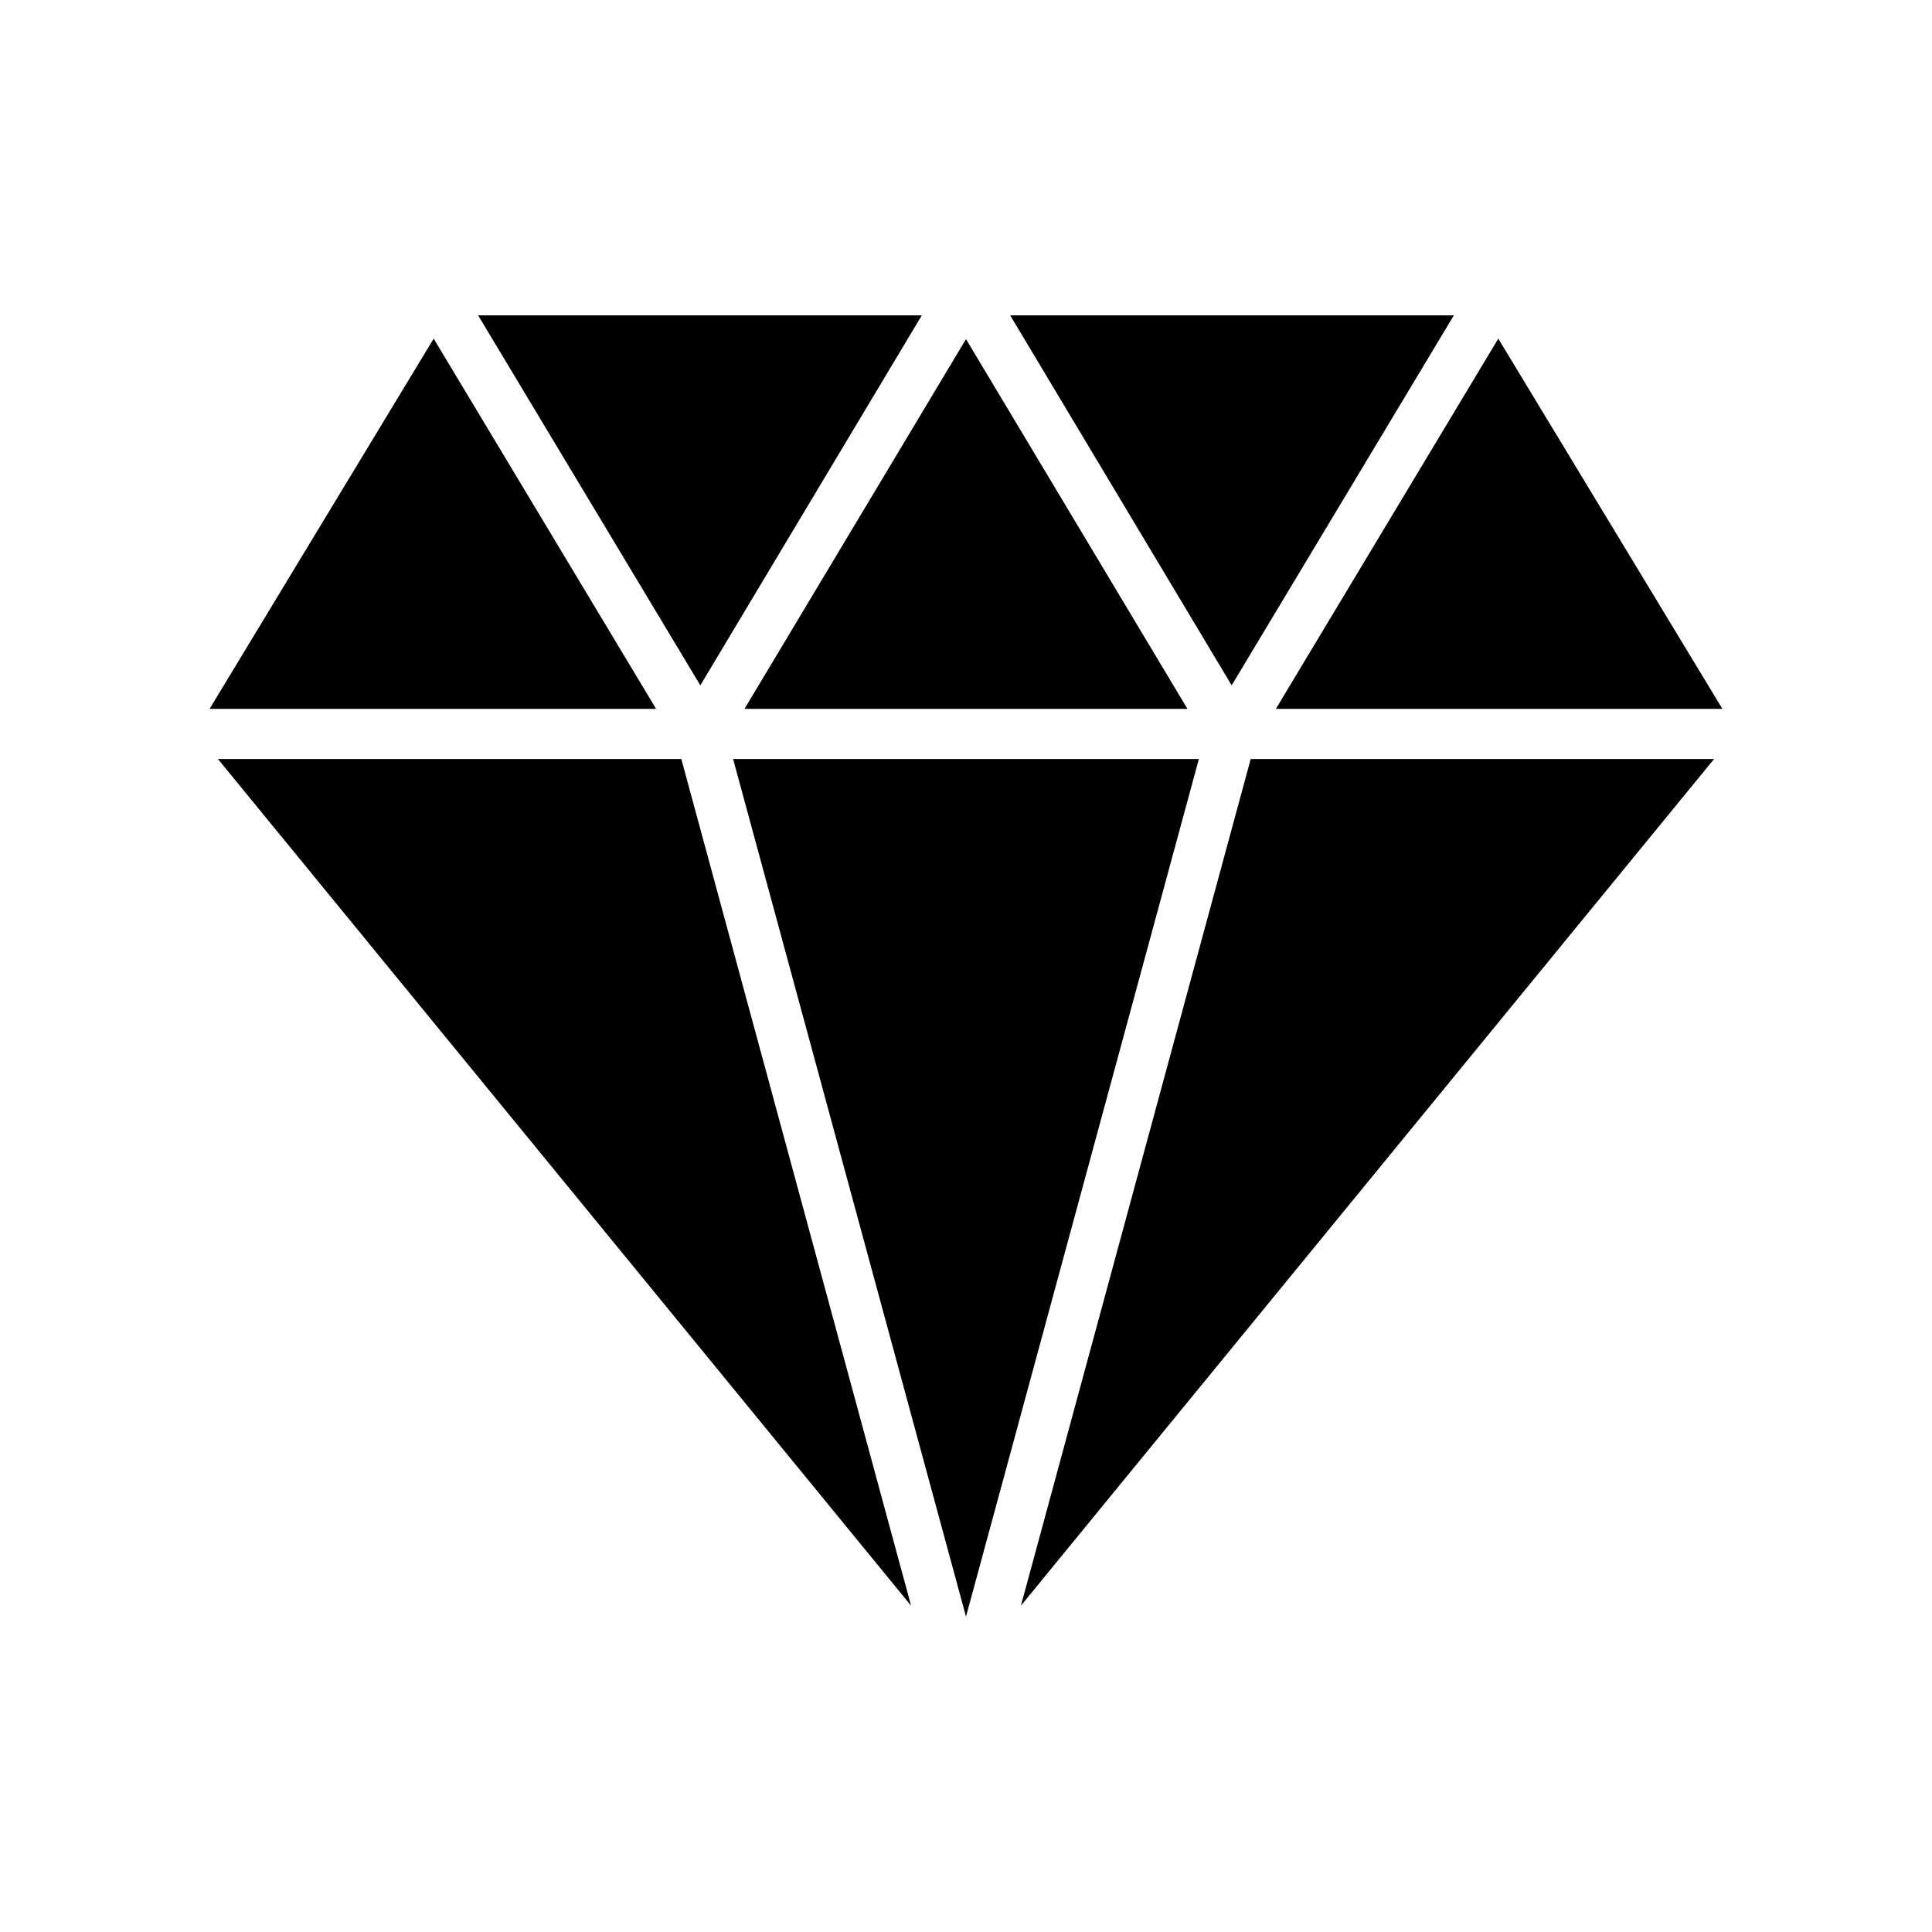
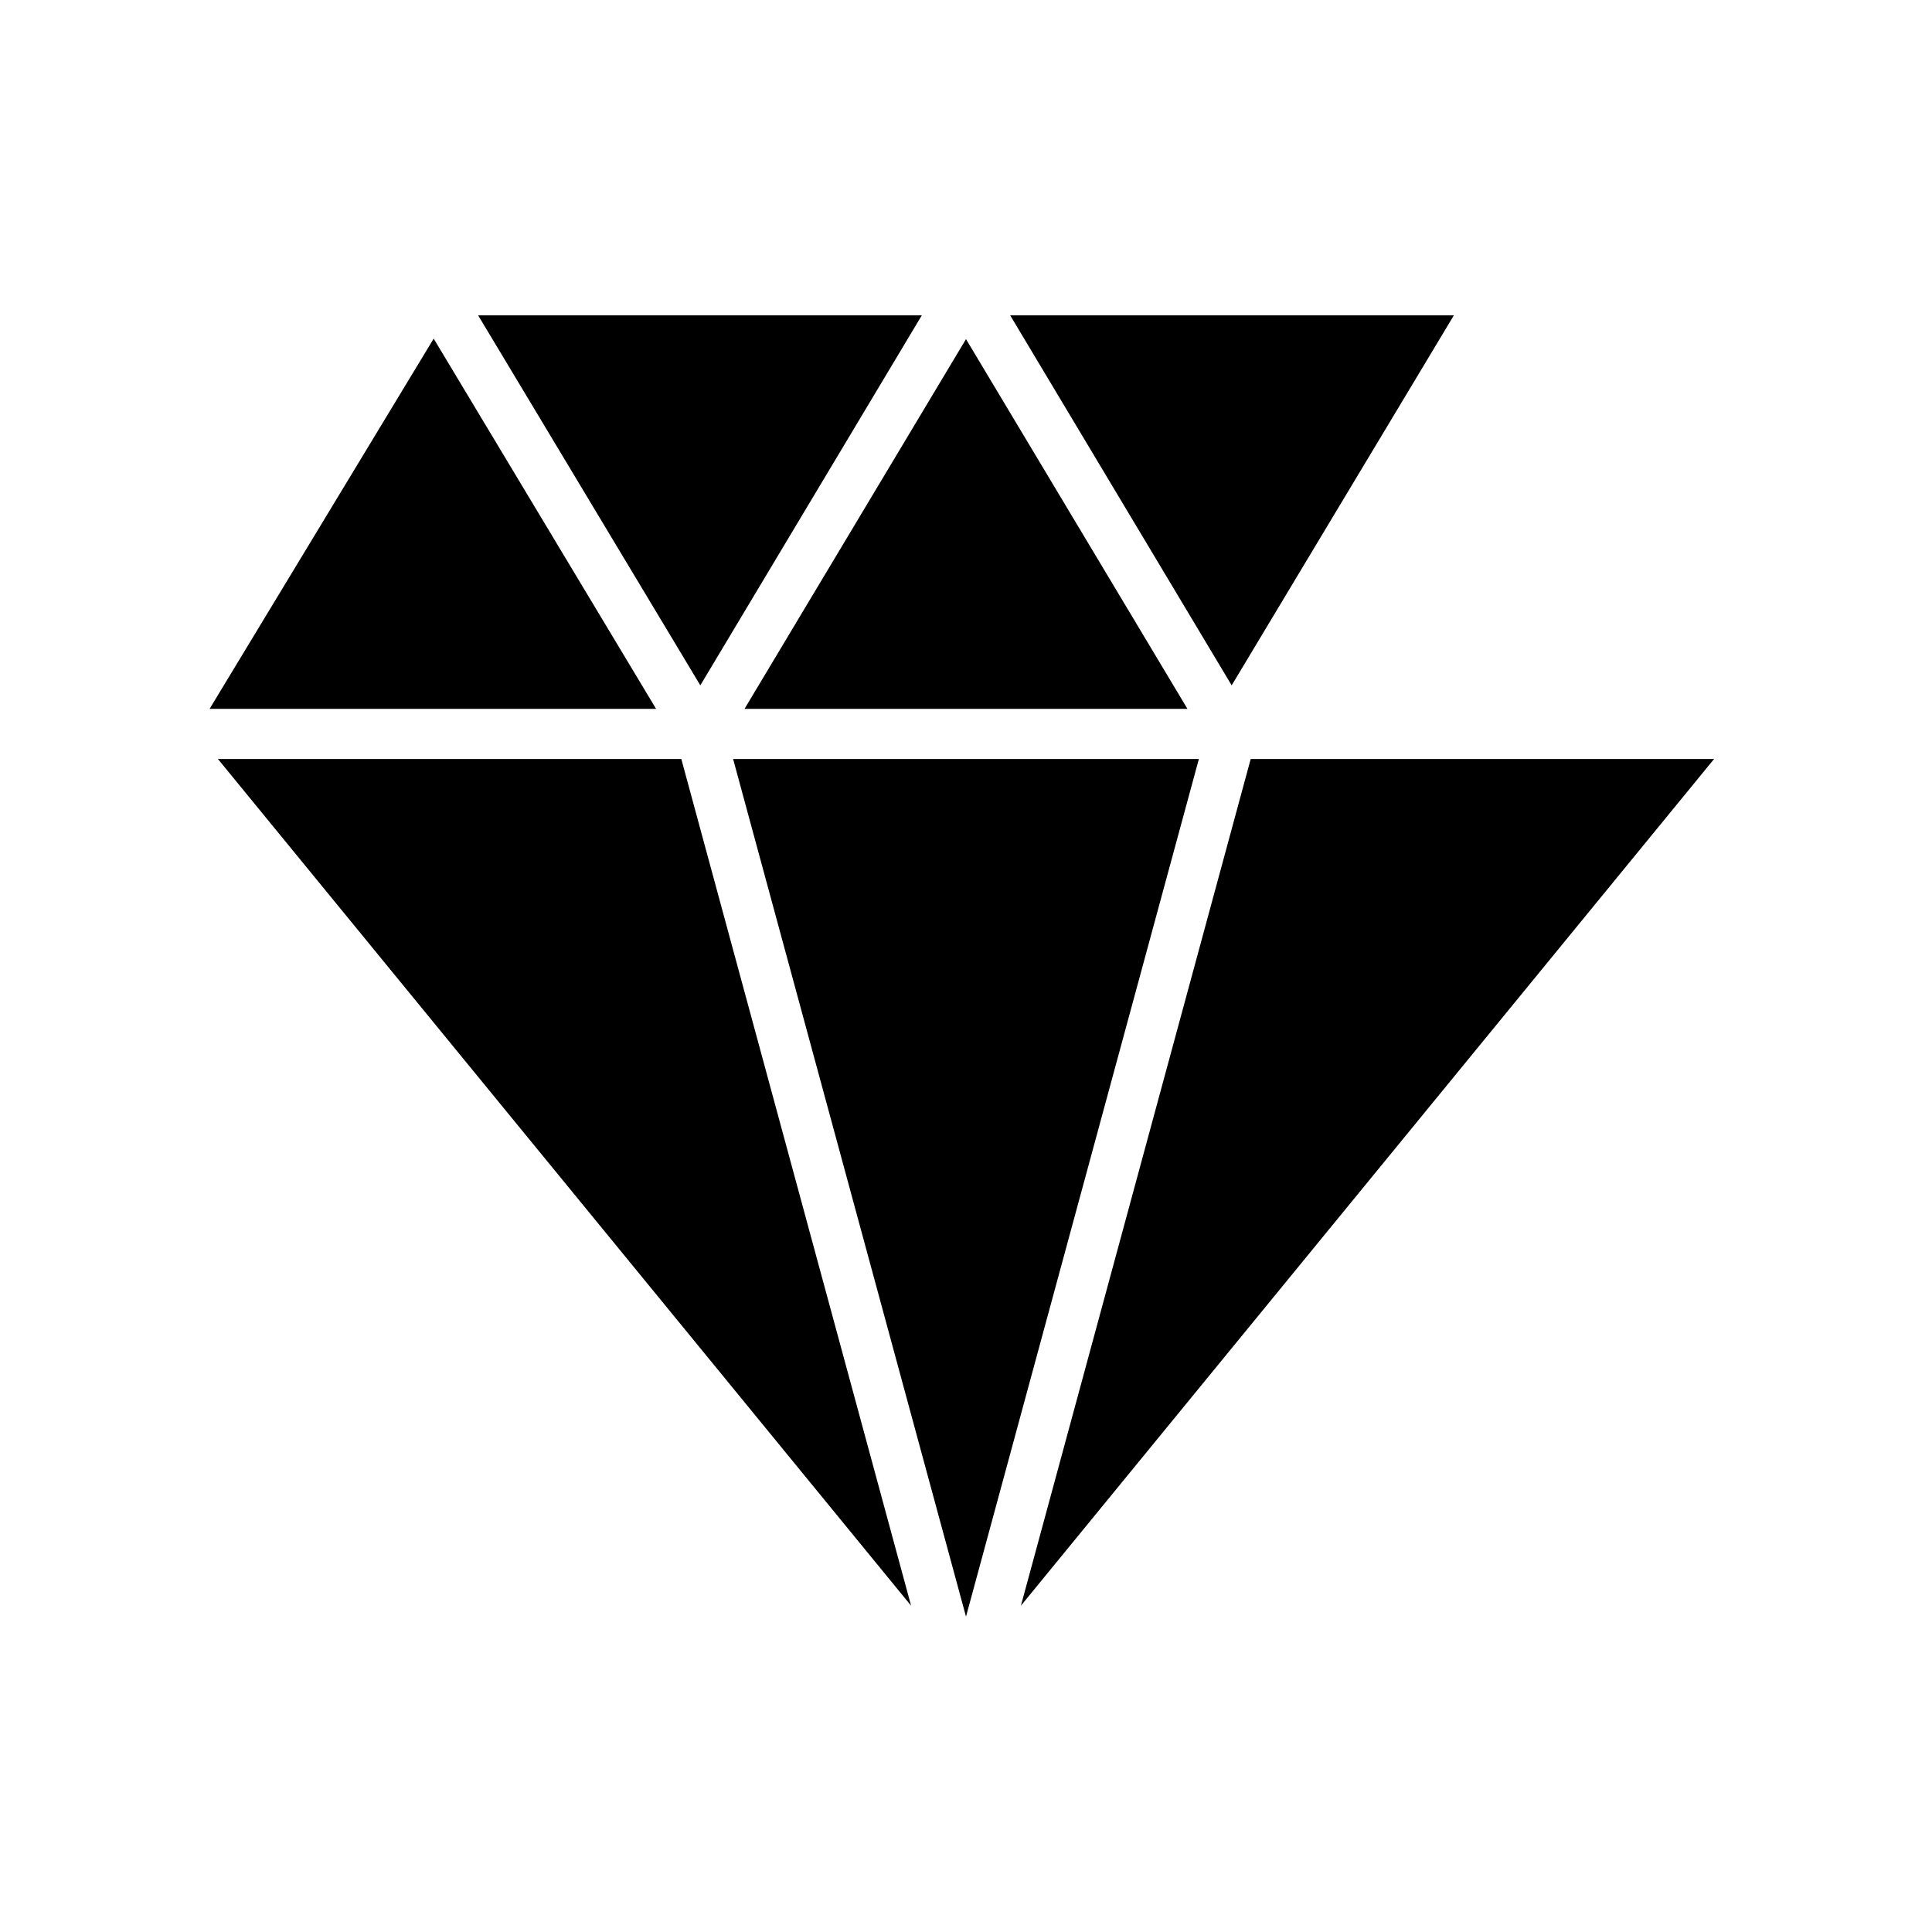
<svg xmlns="http://www.w3.org/2000/svg" fill="#000000" width="800px" height="800px" version="1.1" viewBox="144 144 512 512">
  <g>
    <path d="m529.29 227.57h-117.58l58.695 98.055z" />
    <path d="m338.28 345.14 61.719 227.28 61.715-227.28z" />
    <path d="m458.69 331.86-58.691-97.992-58.695 97.992z" />
    <path d="m201.75 345.14 183.7 224.39-60.895-224.39z" />
    <path d="m388.29 227.57h-117.58l58.883 98.055z" />
-     <path d="m600.45 331.86-59.387-98.117-58.945 98.117z" />
    <path d="m414.55 569.53 183.7-224.39h-122.8z" />
    <path d="m258.93 233.74-59.387 98.117h118.33z" />
  </g>
</svg>